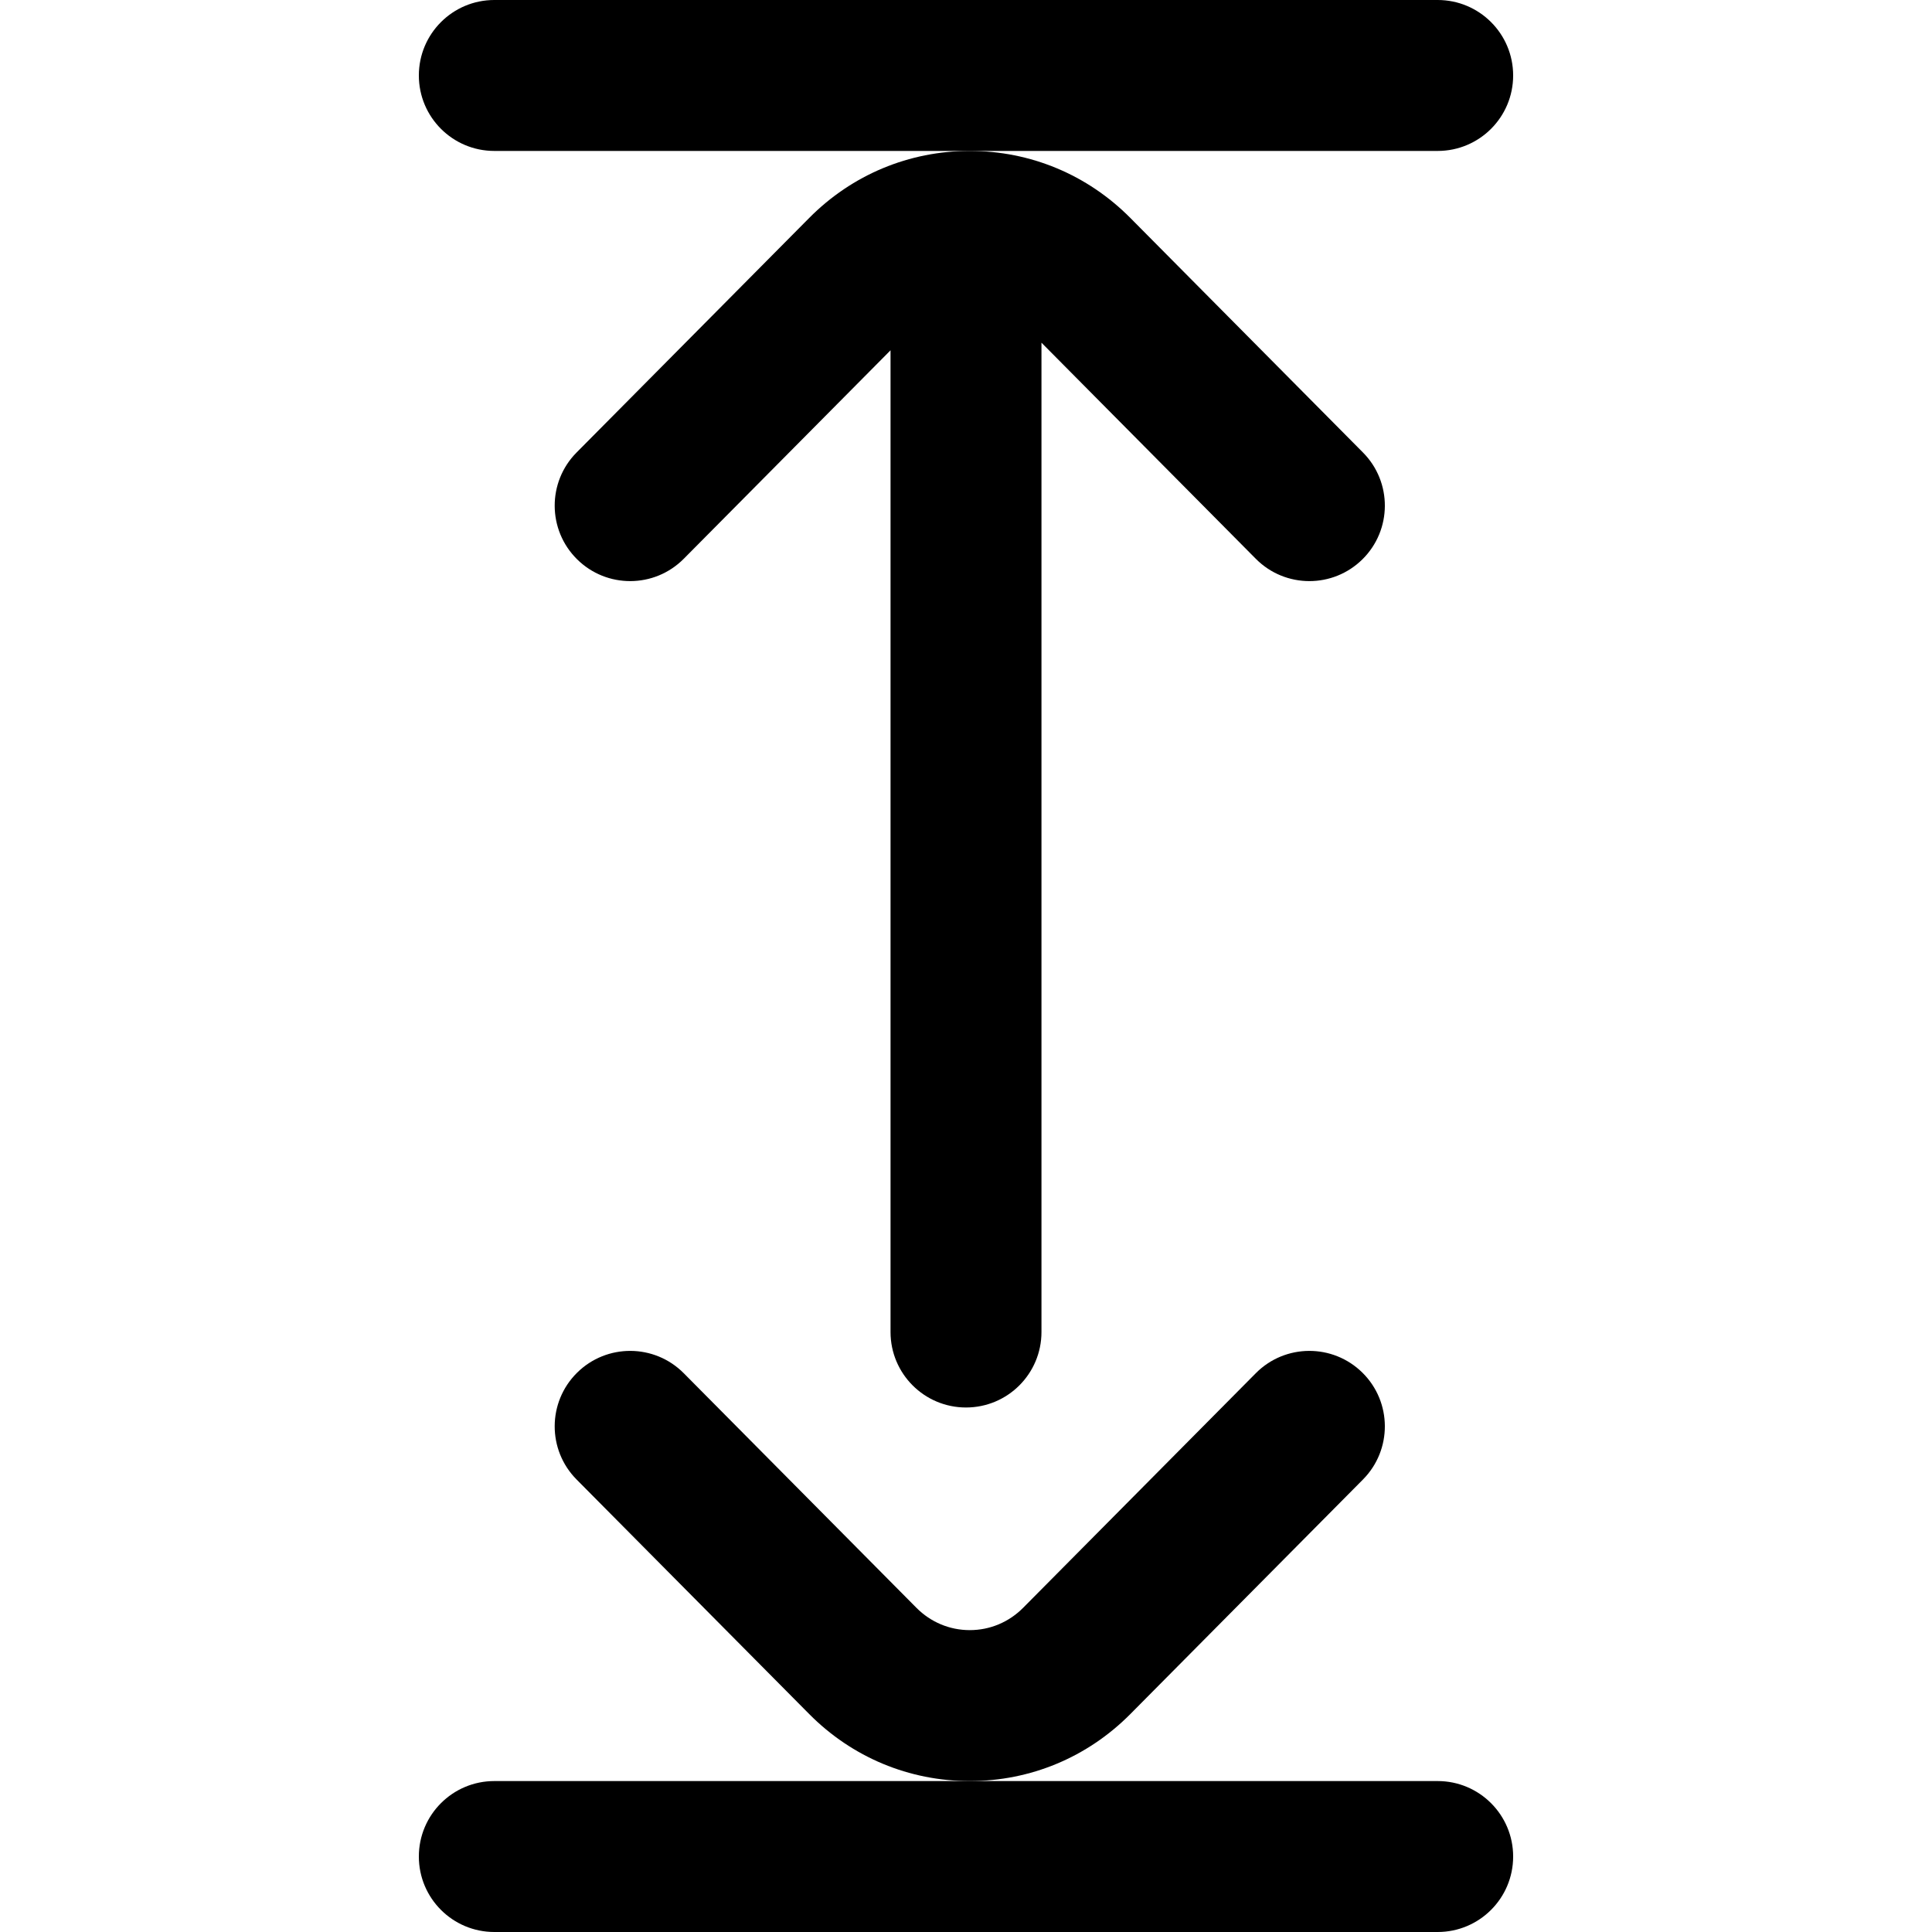
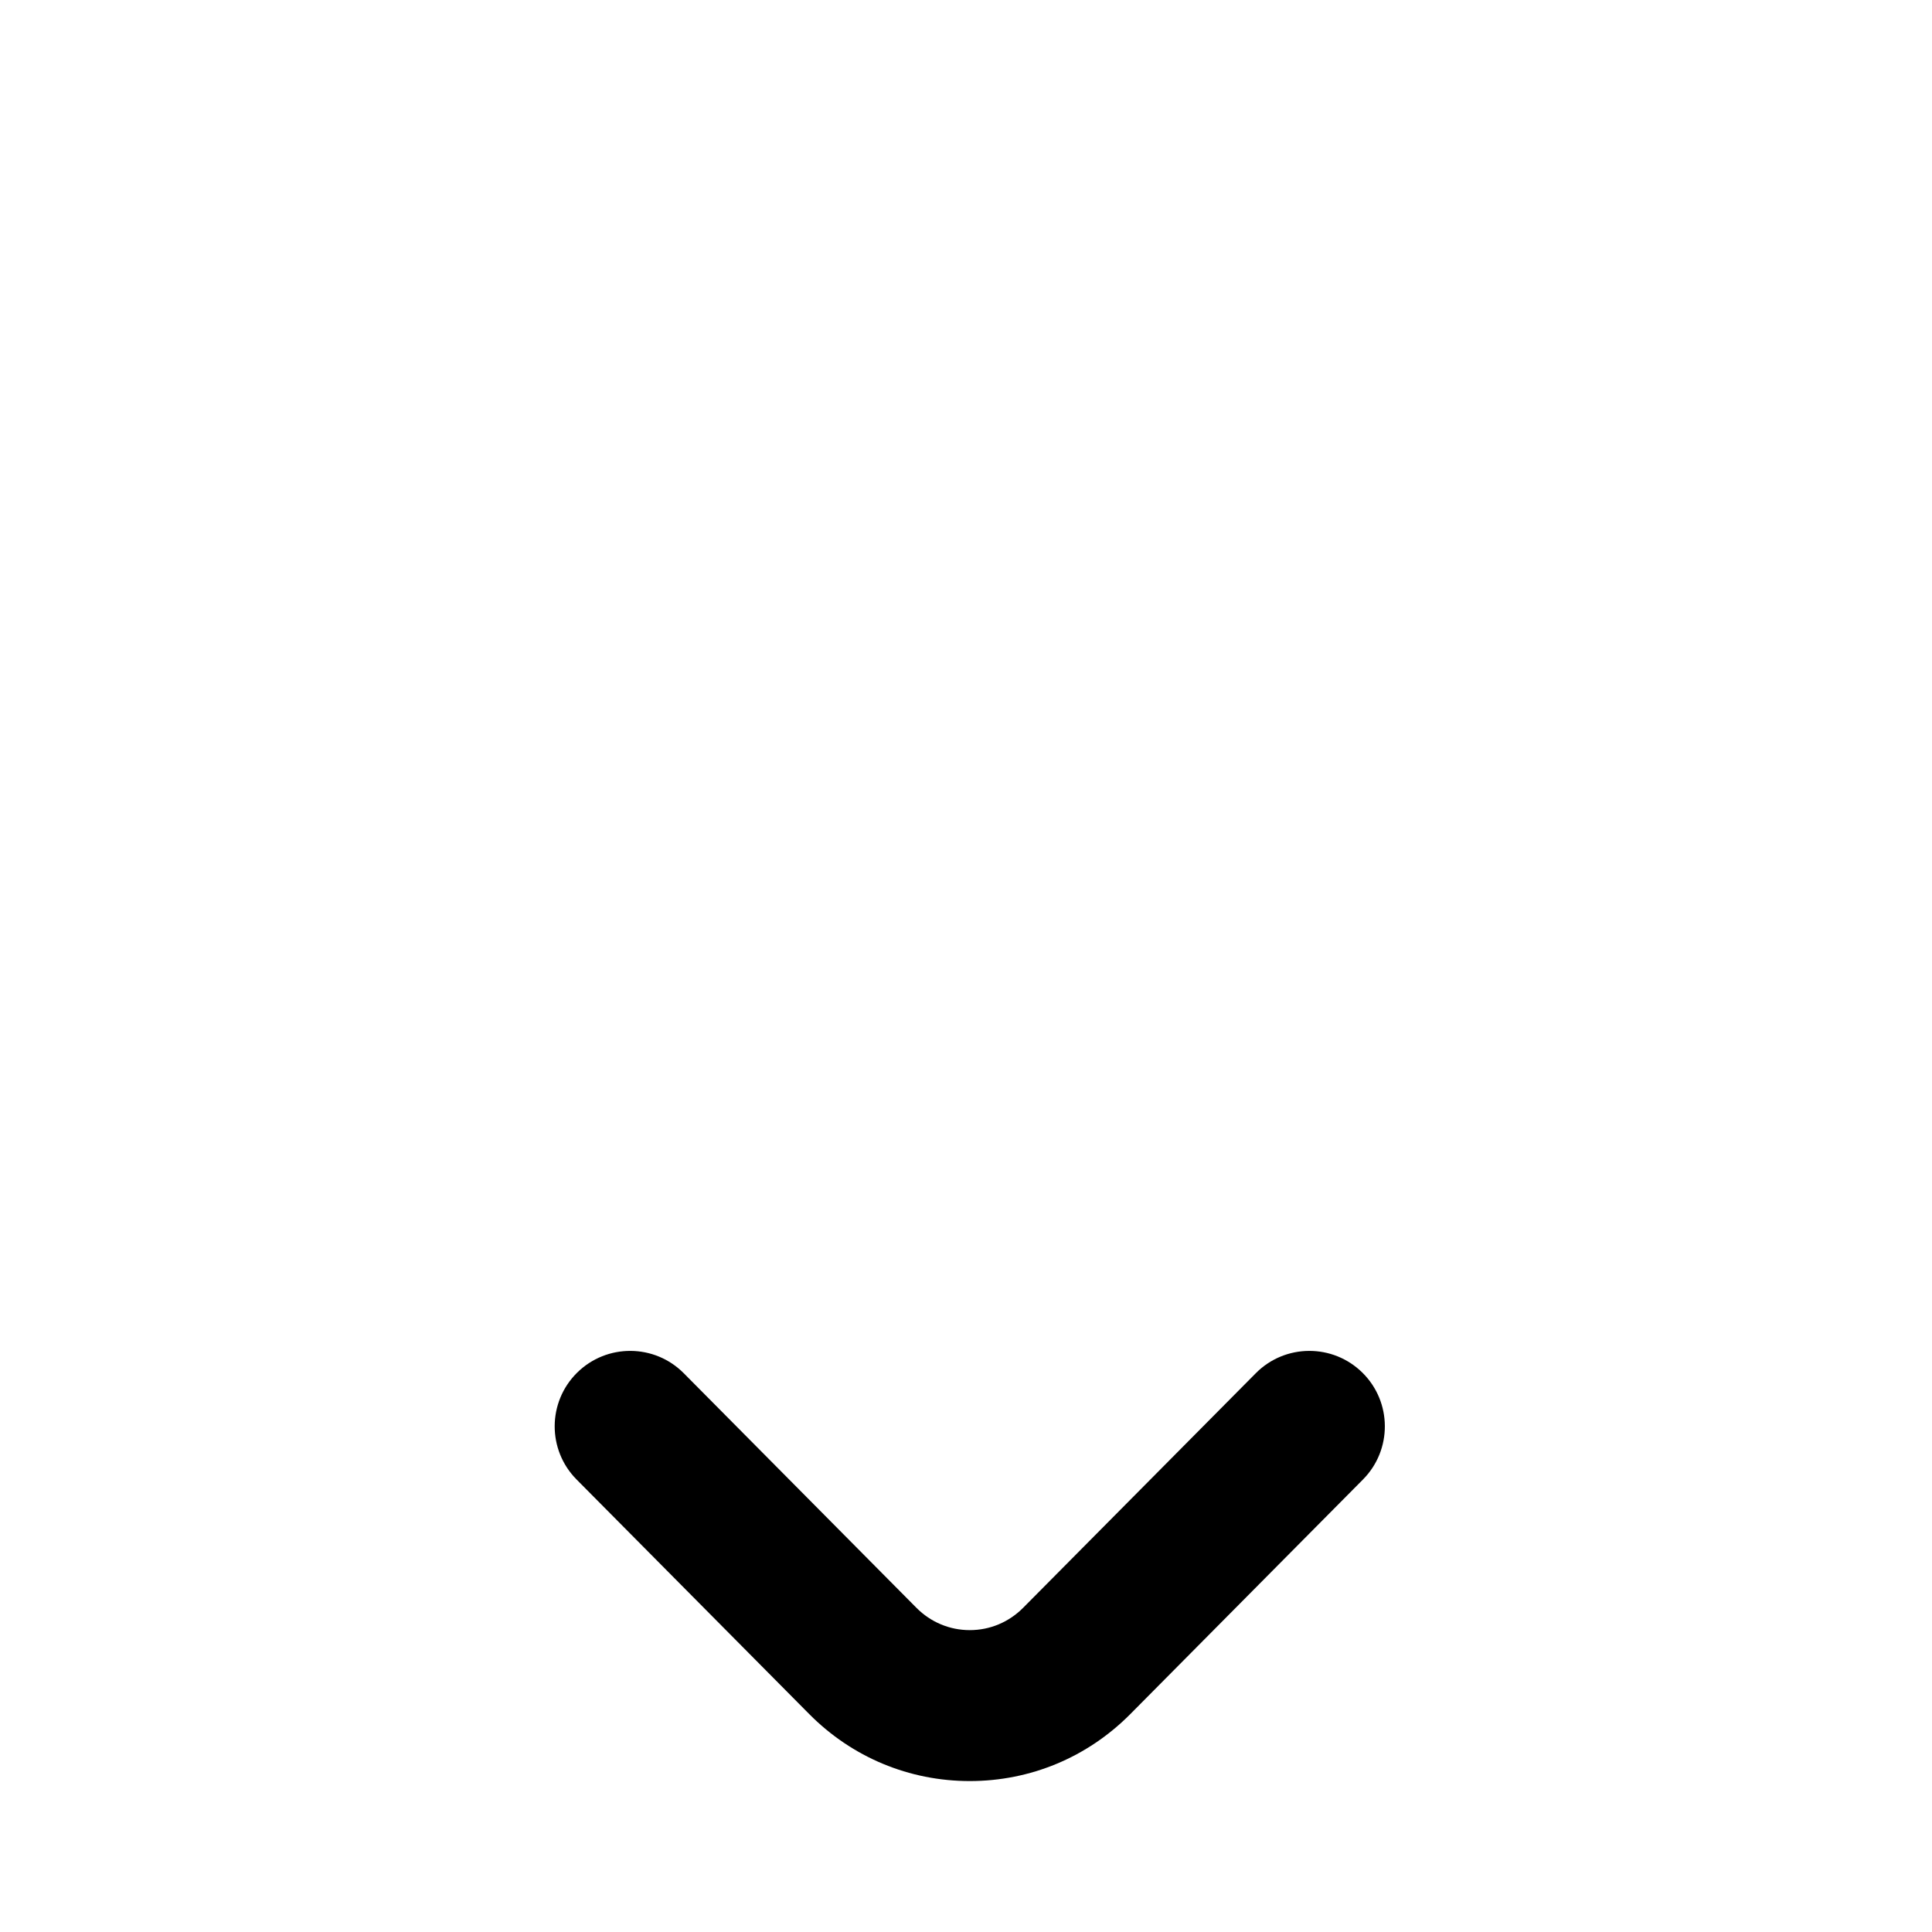
<svg xmlns="http://www.w3.org/2000/svg" version="1.1" id="Capa_1" x="0px" y="0px" viewBox="0 0 512 512" style="enable-background:new 0 0 512 512;" xml:space="preserve">
  <g>
    <g>
-       <path d="M381,0H131c-11.046,0-20,8.954-20,20s8.954,20,20,20h250c11.046,0,20-8.954,20-20S392.046,0,381,0z" />
-     </g>
+       </g>
  </g>
  <g>
    <g>
-       <path d="M381,472H131c-11.046,0-20,8.954-20,20c0,11.046,8.954,20,20,20h250c11.046,0,20-8.954,20-20 C401,480.954,392.046,472,381,472z" />
-     </g>
+       </g>
  </g>
  <g>
    <g>
-       <path d="M361.2,119.916l-61.653-62.162C288.191,46.305,273.081,40,257,40s-31.191,6.305-42.547,17.754L152.8,119.916 c-7.778,7.842-7.727,20.506,0.116,28.284c7.844,7.779,20.506,7.726,28.284-0.116L236,92.833V353c0,11.046,8.954,20,20,20 s20-8.954,20-20V90.816l56.8,57.268c3.911,3.943,9.054,5.917,14.201,5.916c5.09,0,10.184-1.932,14.083-5.8 C368.927,140.422,368.979,127.758,361.2,119.916z" />
-     </g>
+       </g>
  </g>
  <g>
    <g>
      <path d="M361.084,363.8c-7.844-7.778-20.506-7.726-28.284,0.116l-61.653,62.162C267.358,429.897,262.335,432,257,432 c-5.335,0-10.358-2.103-14.146-5.922L181.2,363.916c-7.778-7.841-20.44-7.895-28.284-0.116 c-7.843,7.778-7.895,20.442-0.116,28.284l61.653,62.162C225.809,465.695,240.919,472,257,472s31.191-6.305,42.547-17.754 l61.653-62.162C368.978,384.242,368.927,371.578,361.084,363.8z" />
    </g>
  </g>
  <g> </g>
  <g> </g>
  <g> </g>
  <g> </g>
  <g> </g>
  <g> </g>
  <g> </g>
  <g> </g>
  <g> </g>
  <g> </g>
  <g> </g>
  <g> </g>
  <g> </g>
  <g> </g>
  <g> </g>
</svg>